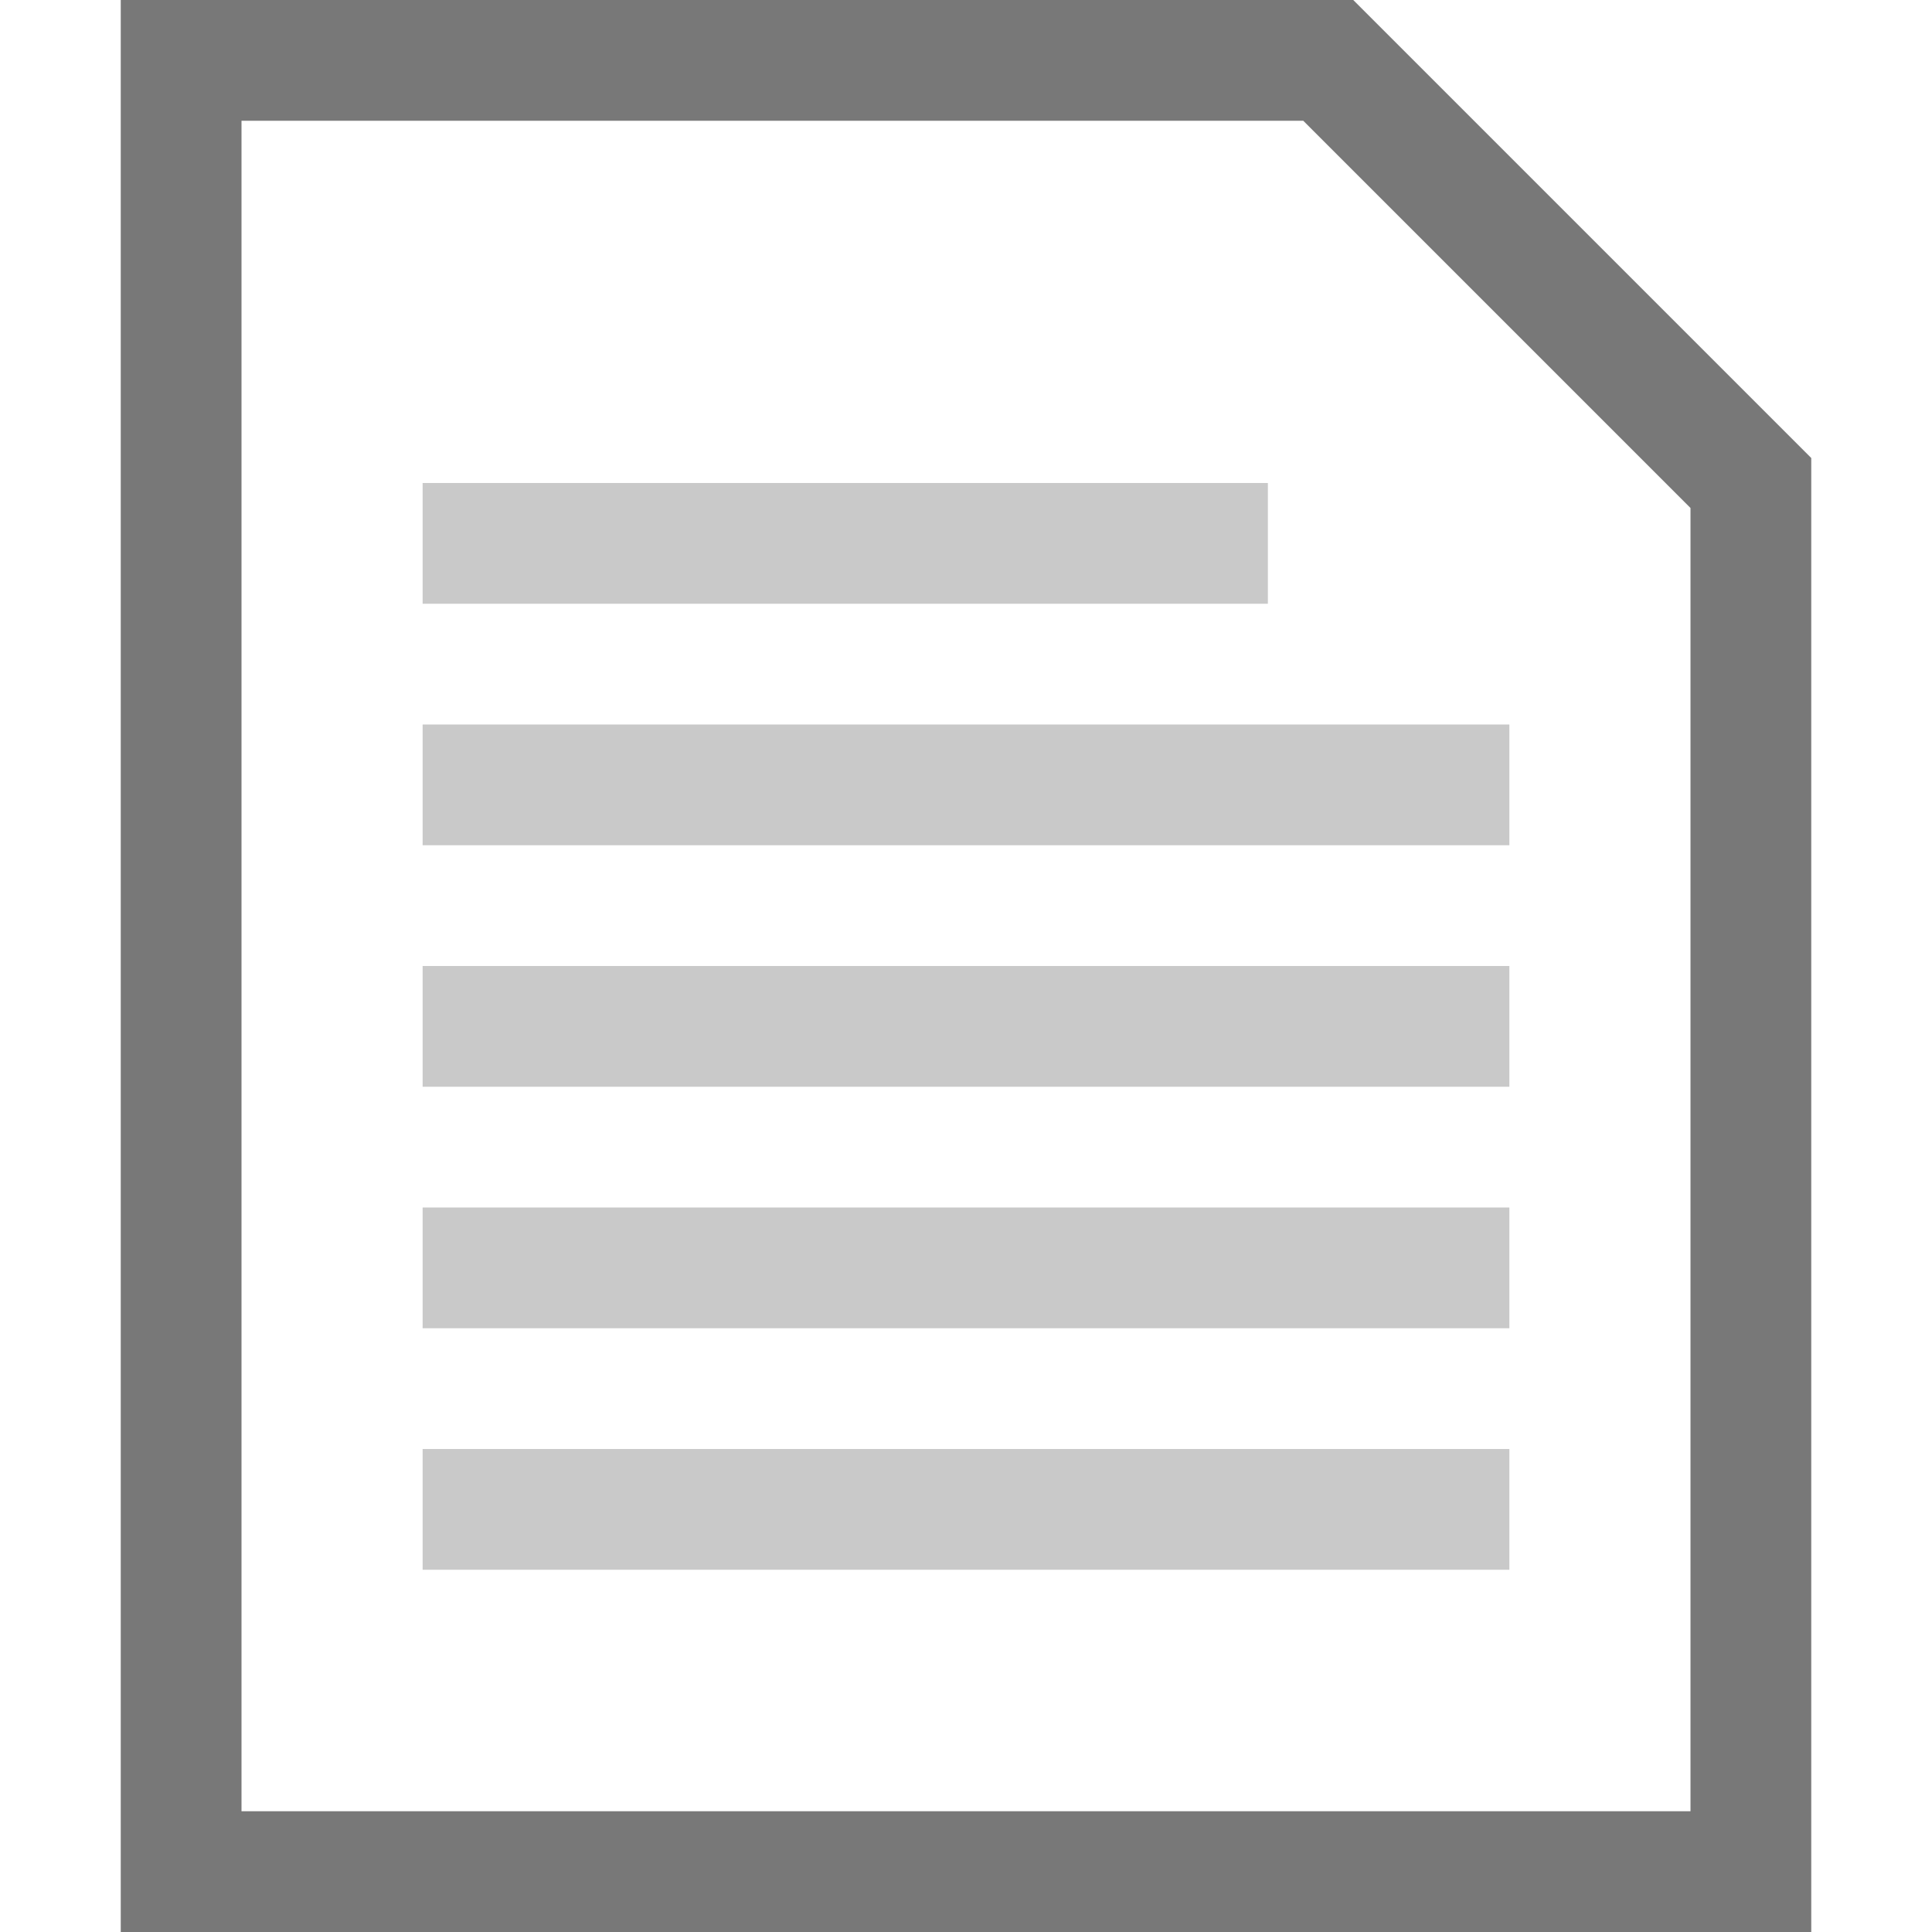
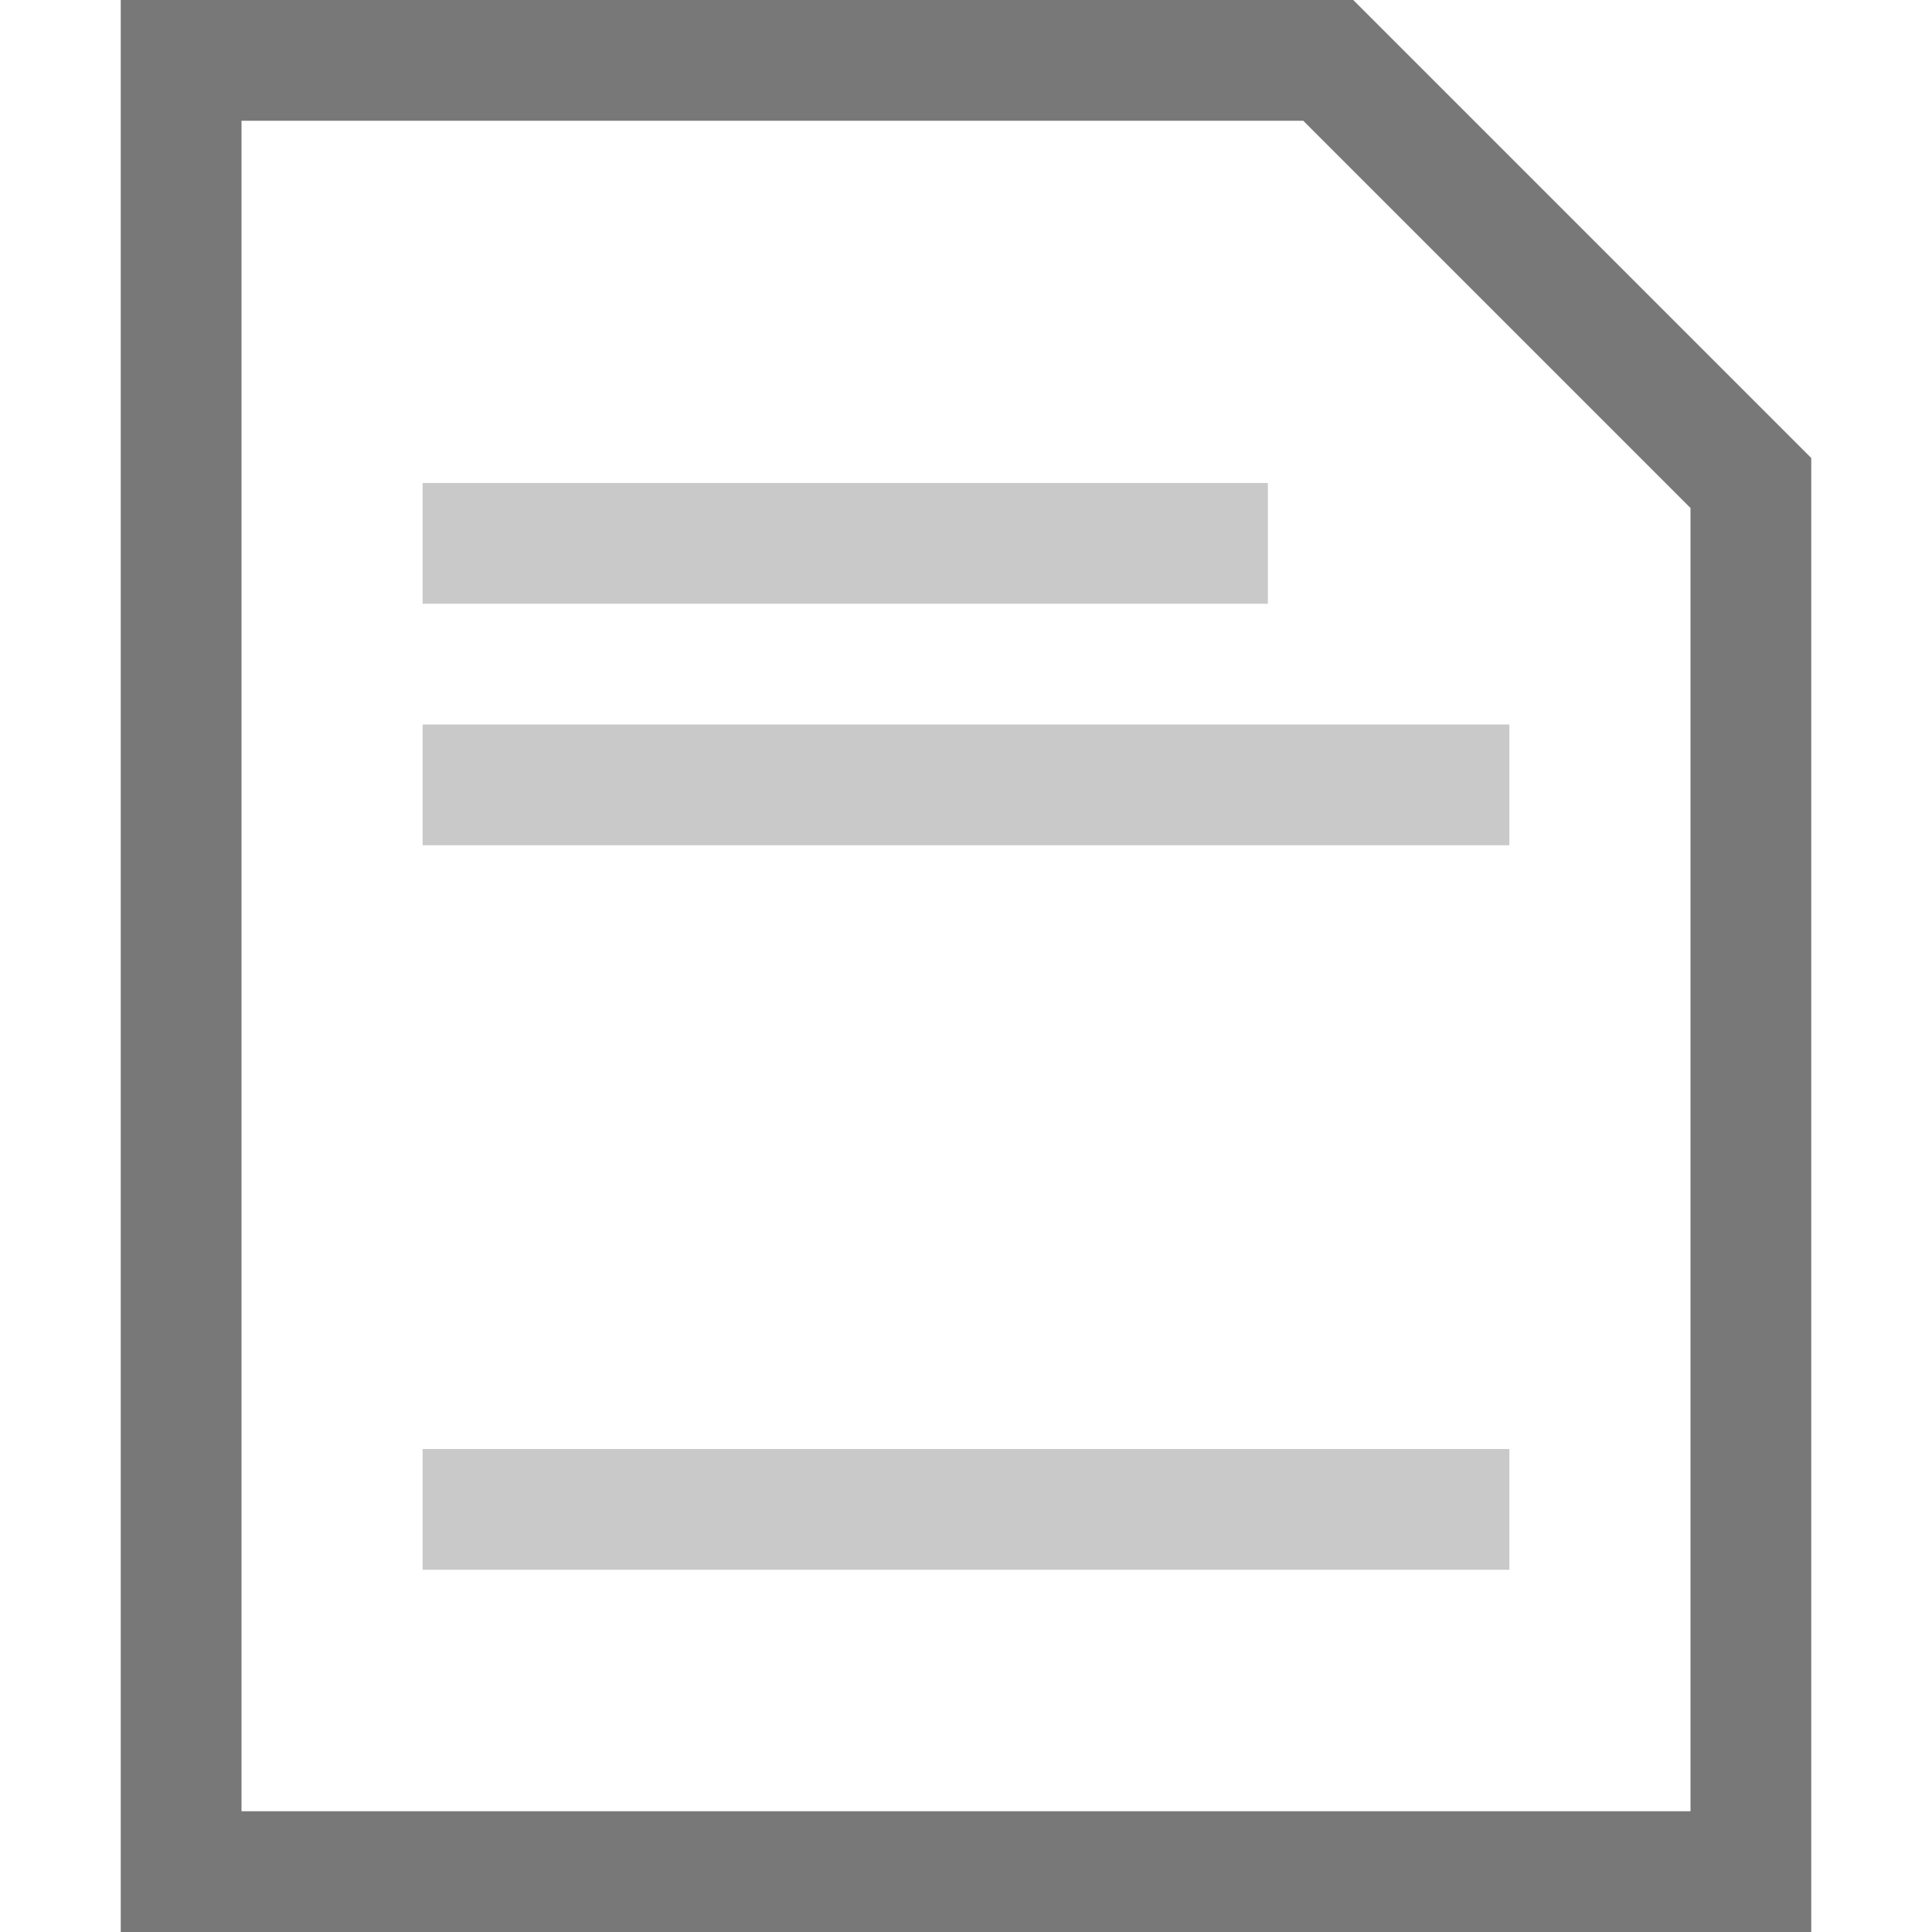
<svg xmlns="http://www.w3.org/2000/svg" version="1.1" id="Layer_1" x="0px" y="0px" width="64px" height="64px" viewBox="0 0 32 32" enable-background="new 0 0 32 32" xml:space="preserve">
  <g id="icon">
    <path d="M30,32H2V0h20.414L30,7.586V32zM4,30h24V8.414L21.586,2H4V30z" fill="#787878" />
    <rect x="7" y="8" width="14" height="2" fill="#787878" opacity="0.4" />
    <rect x="7" y="12" width="18" height="2" fill="#787878" opacity="0.4" />
-     <rect x="7" y="16" width="18" height="2" fill="#787878" opacity="0.4" />
-     <rect x="7" y="20" width="18" height="2" fill="#787878" opacity="0.4" />
    <rect x="7" y="24" width="18" height="2" fill="#787878" opacity="0.4" />
  </g>
</svg>